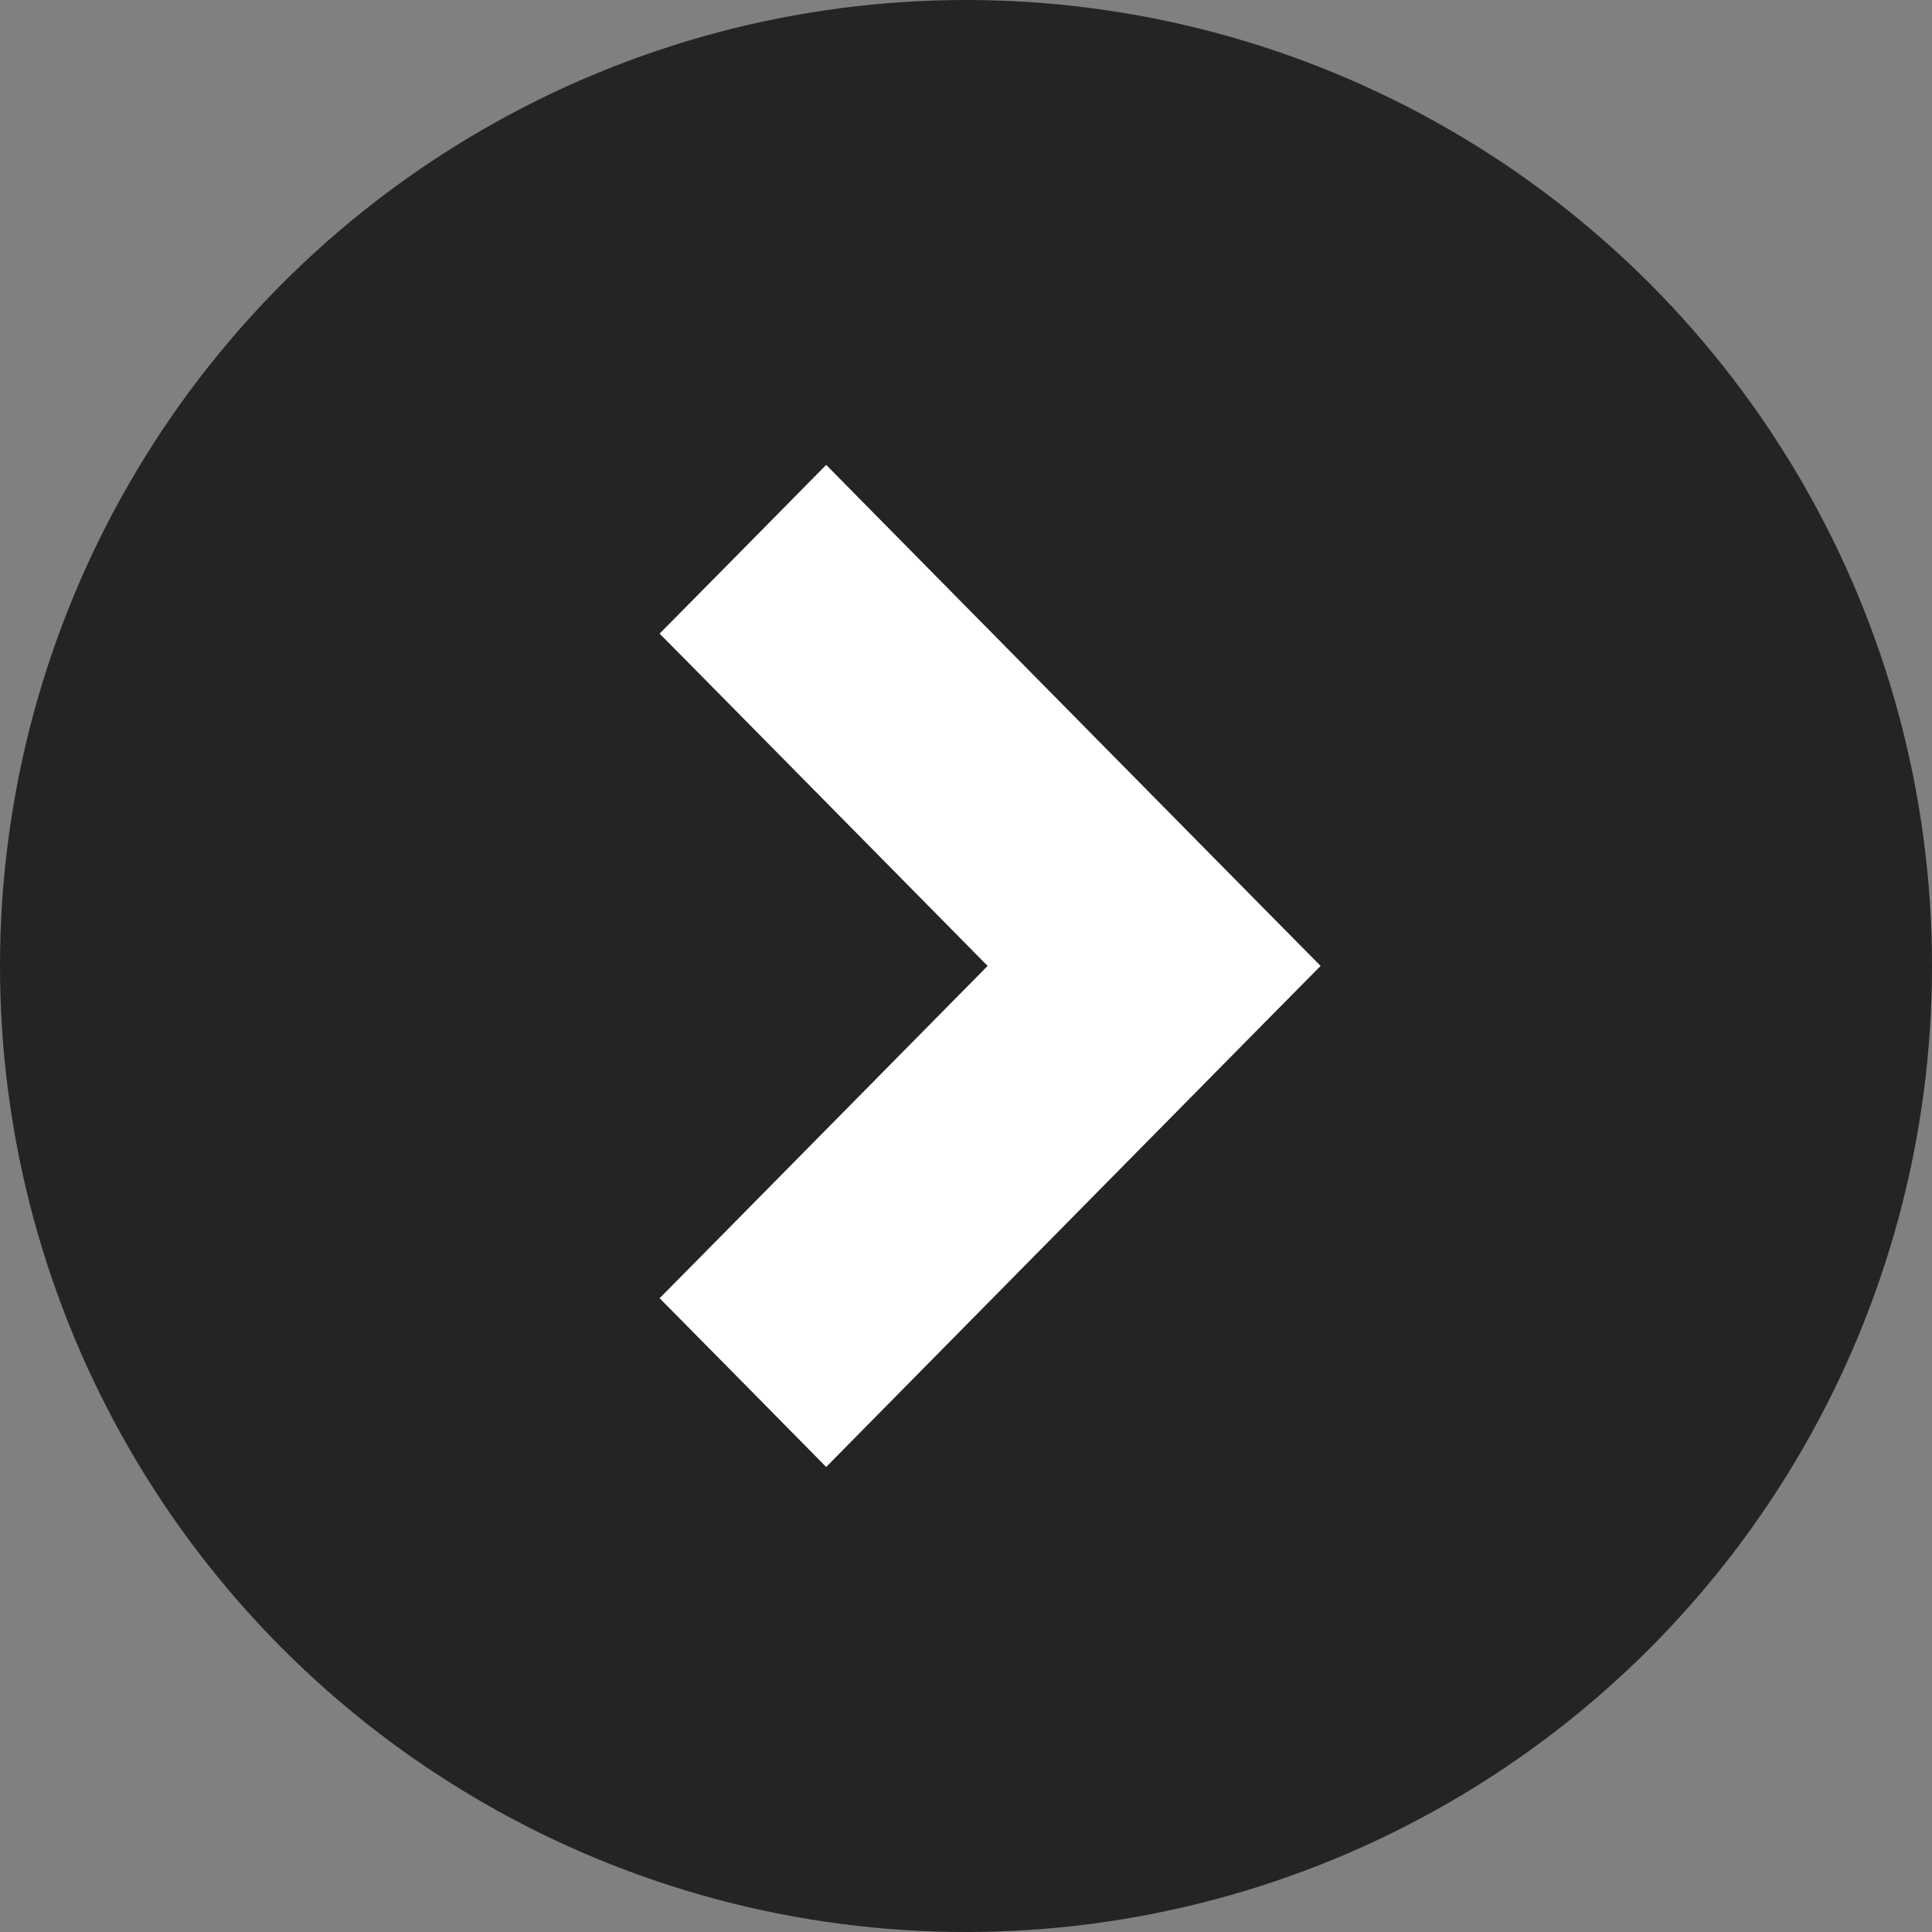
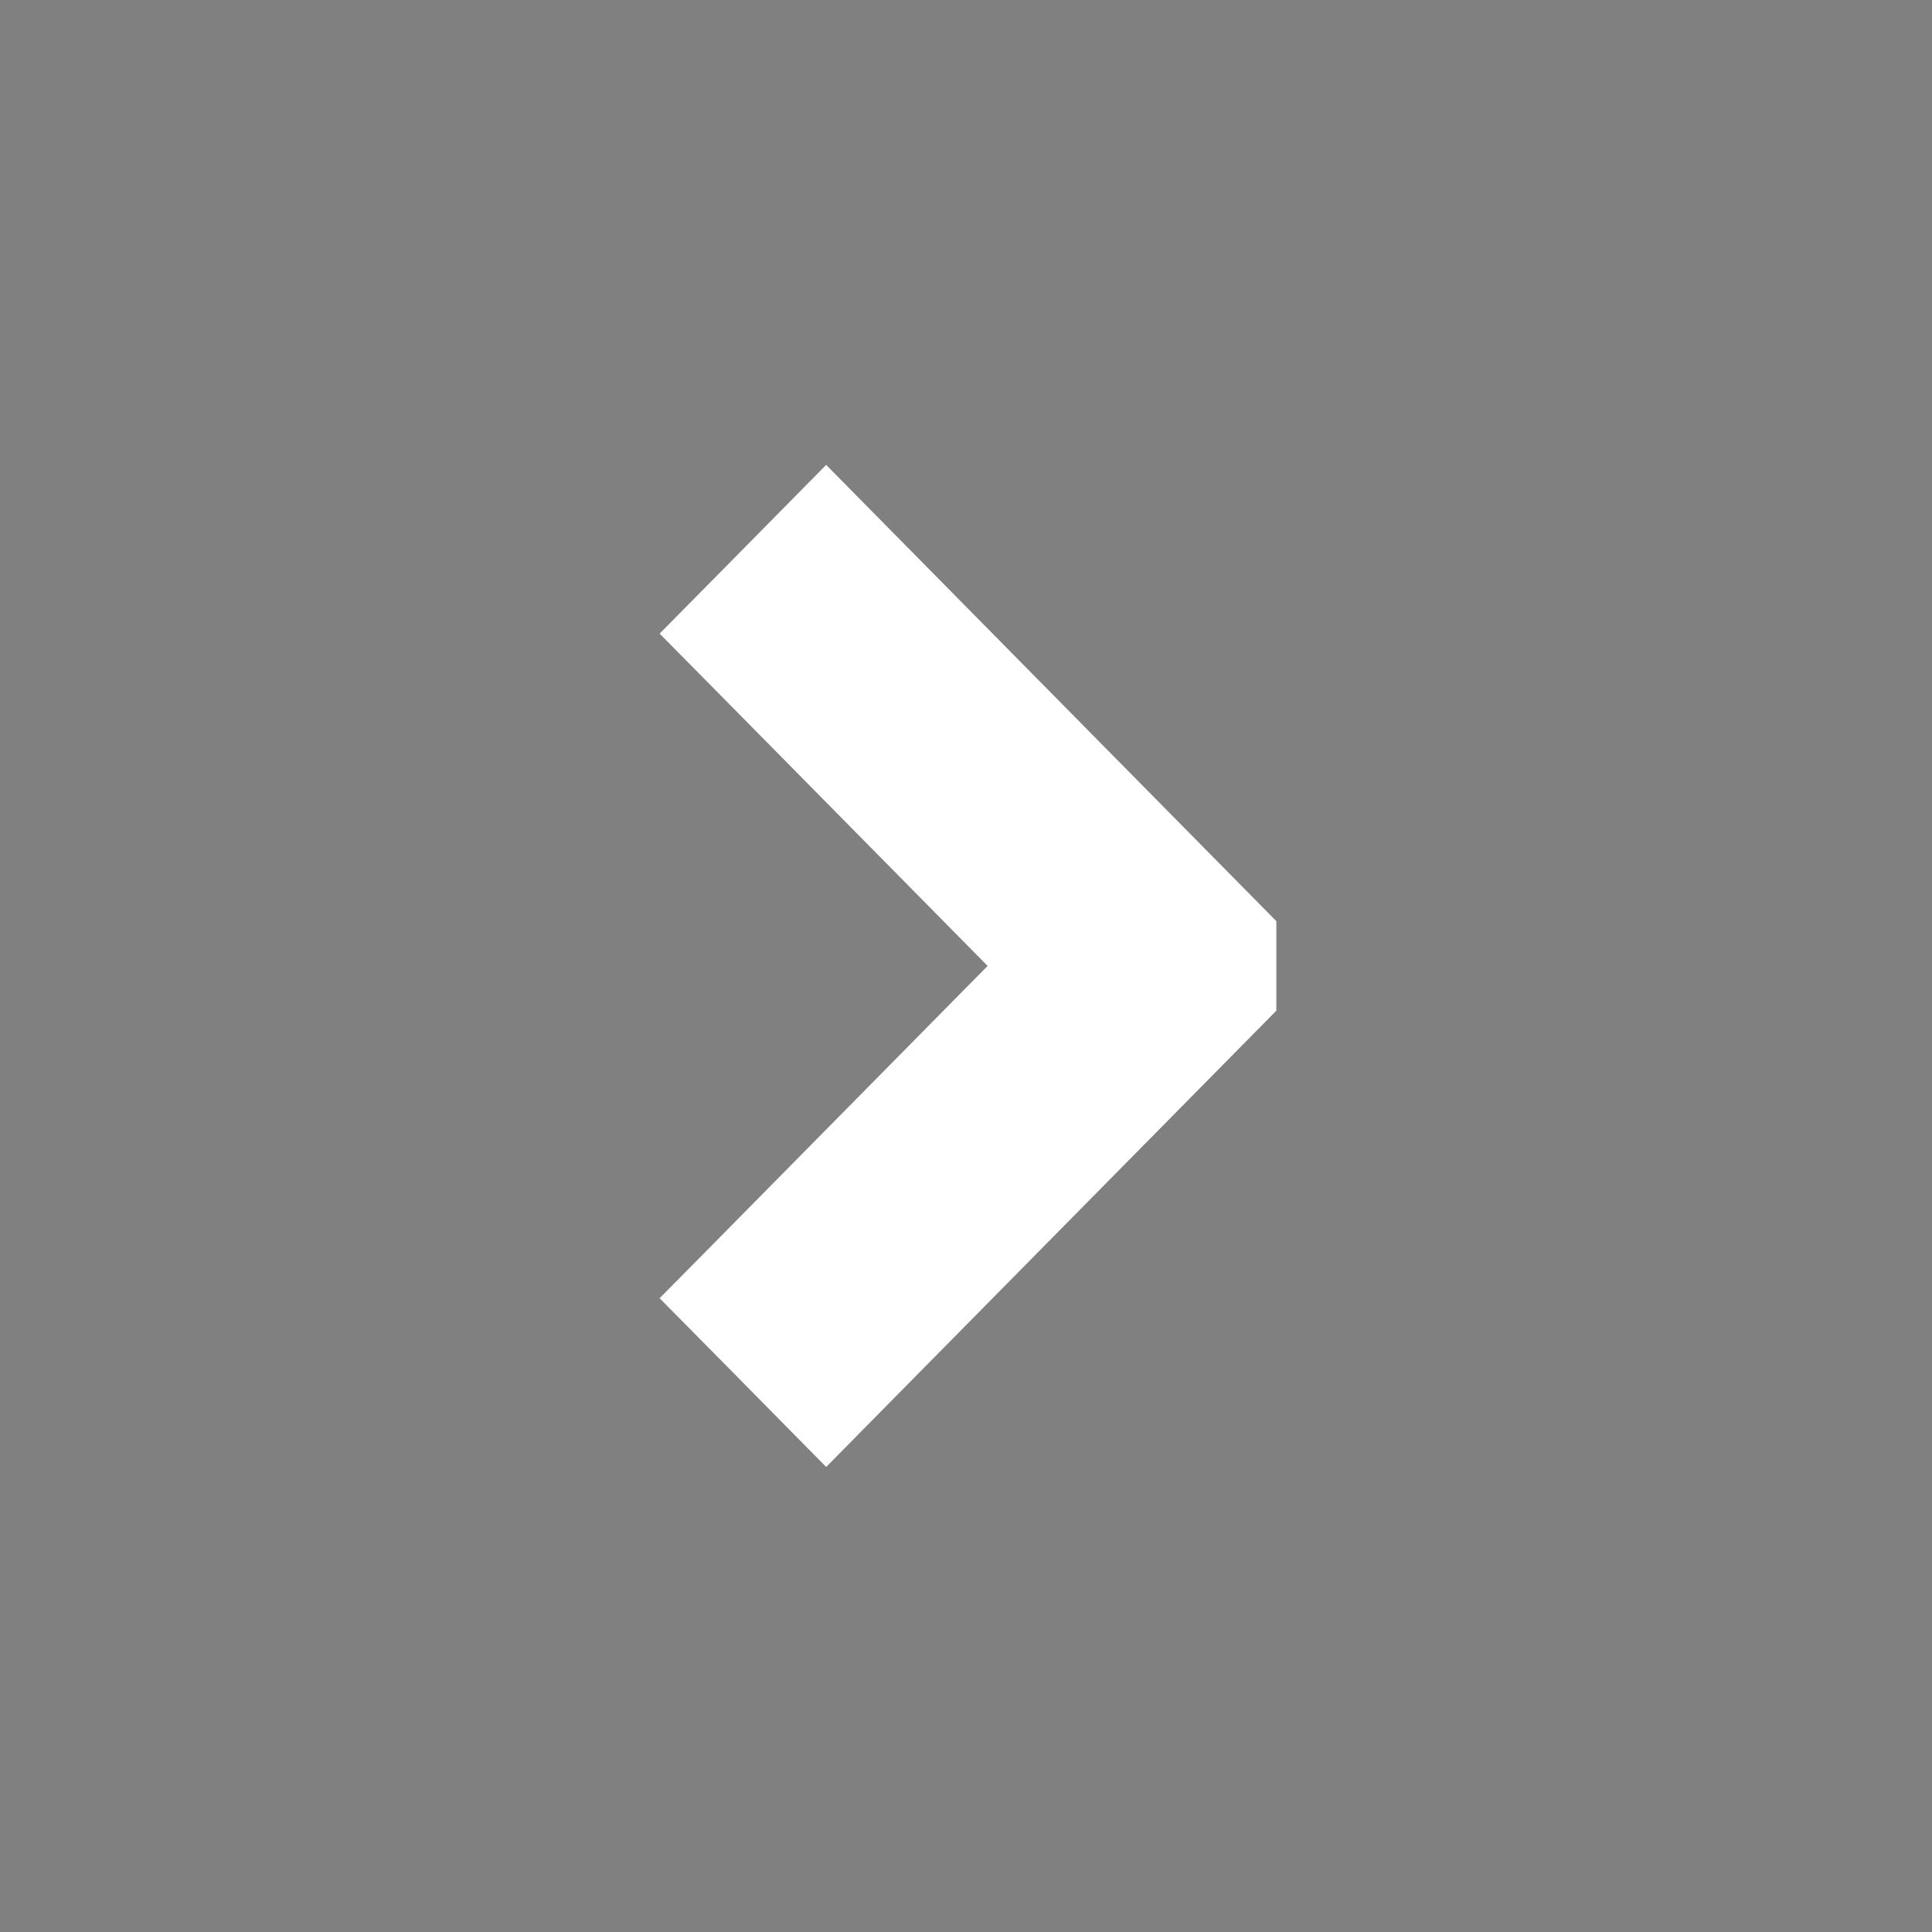
<svg xmlns="http://www.w3.org/2000/svg" width="24" height="24" viewBox="0 0 24 24" fill="none">
  <rect x="0" y="0" width="24" height="24" fill="#808080" stroke="none" />
  <g id="btn-arw">
-     <circle id="Ellipse 7" cx="12" cy="12" r="12" fill="#242424" />
-     <path id="Vector" d="M15.355 12.35L15.702 11.999L15.355 11.648L10.619 6.848L10.263 6.487L9.907 6.848L9.244 7.52L8.897 7.871L9.244 8.222L12.971 11.999L9.244 15.776L8.897 16.127L9.244 16.478L9.907 17.15L10.263 17.511L10.619 17.15L15.355 12.35Z" fill="white" stroke="white" />
+     <path id="Vector" d="M15.355 12.35L15.355 11.648L10.619 6.848L10.263 6.487L9.907 6.848L9.244 7.52L8.897 7.871L9.244 8.222L12.971 11.999L9.244 15.776L8.897 16.127L9.244 16.478L9.907 17.15L10.263 17.511L10.619 17.15L15.355 12.35Z" fill="white" stroke="white" />
  </g>
</svg>